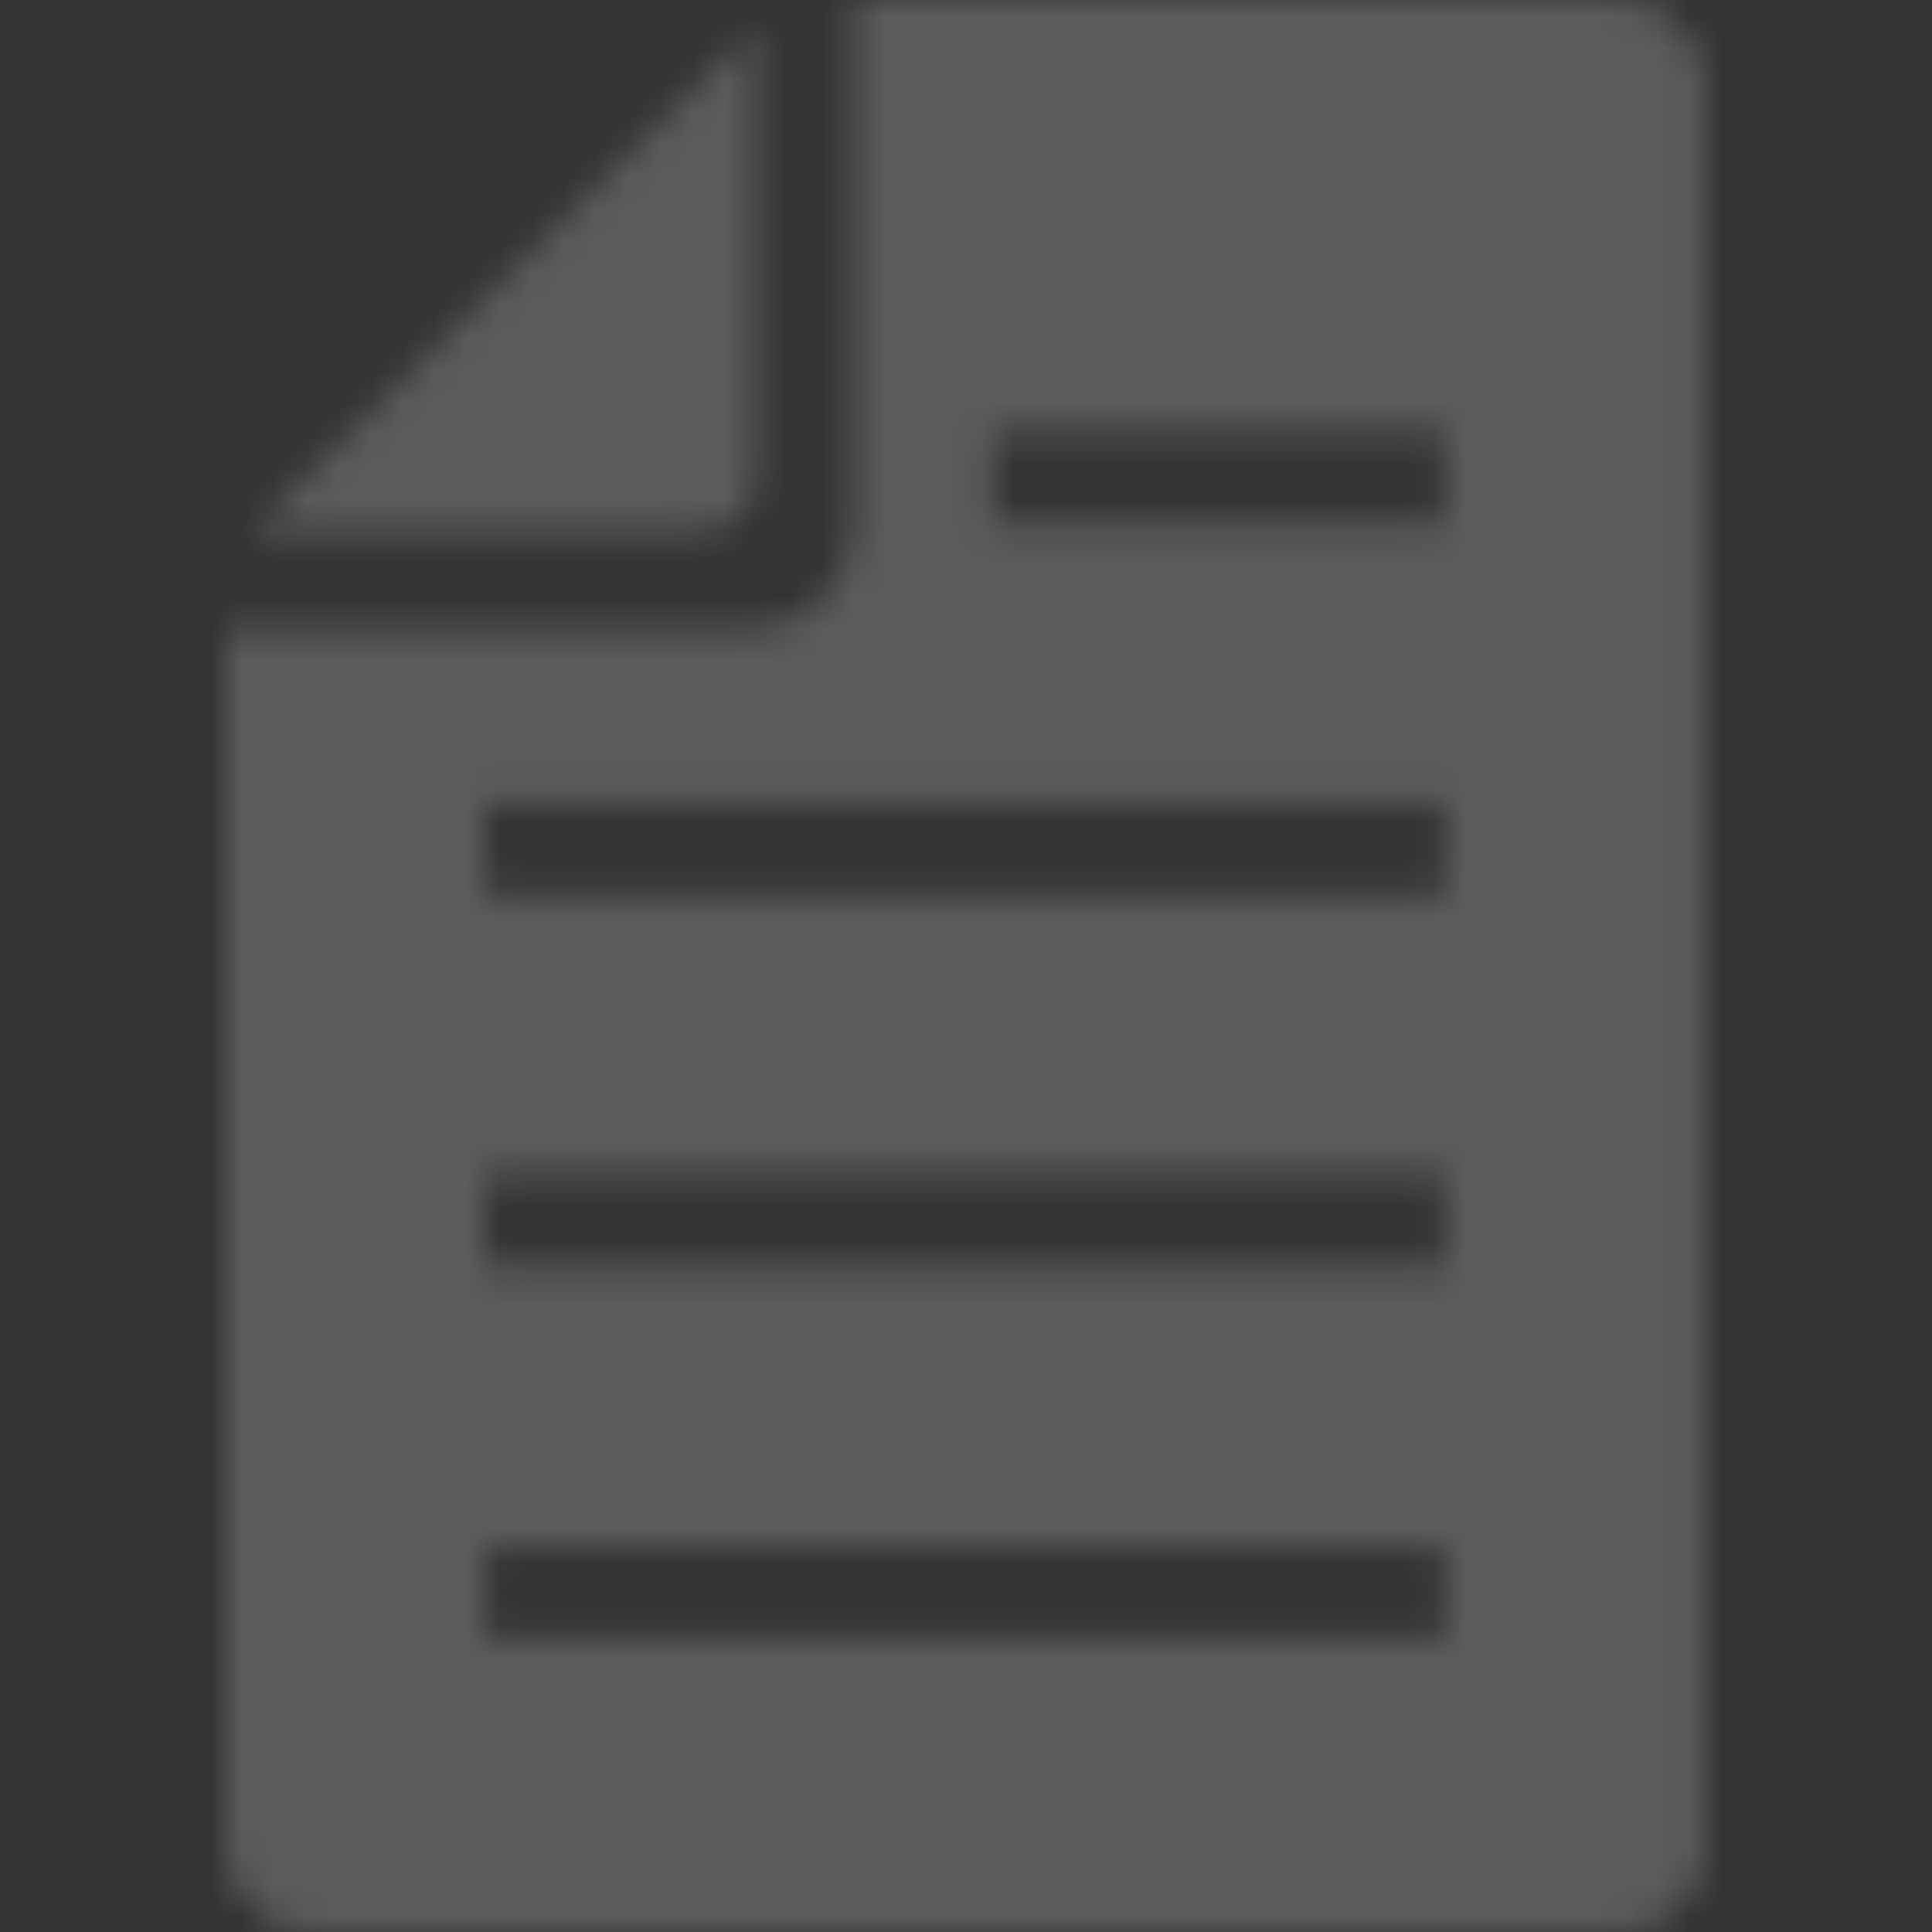
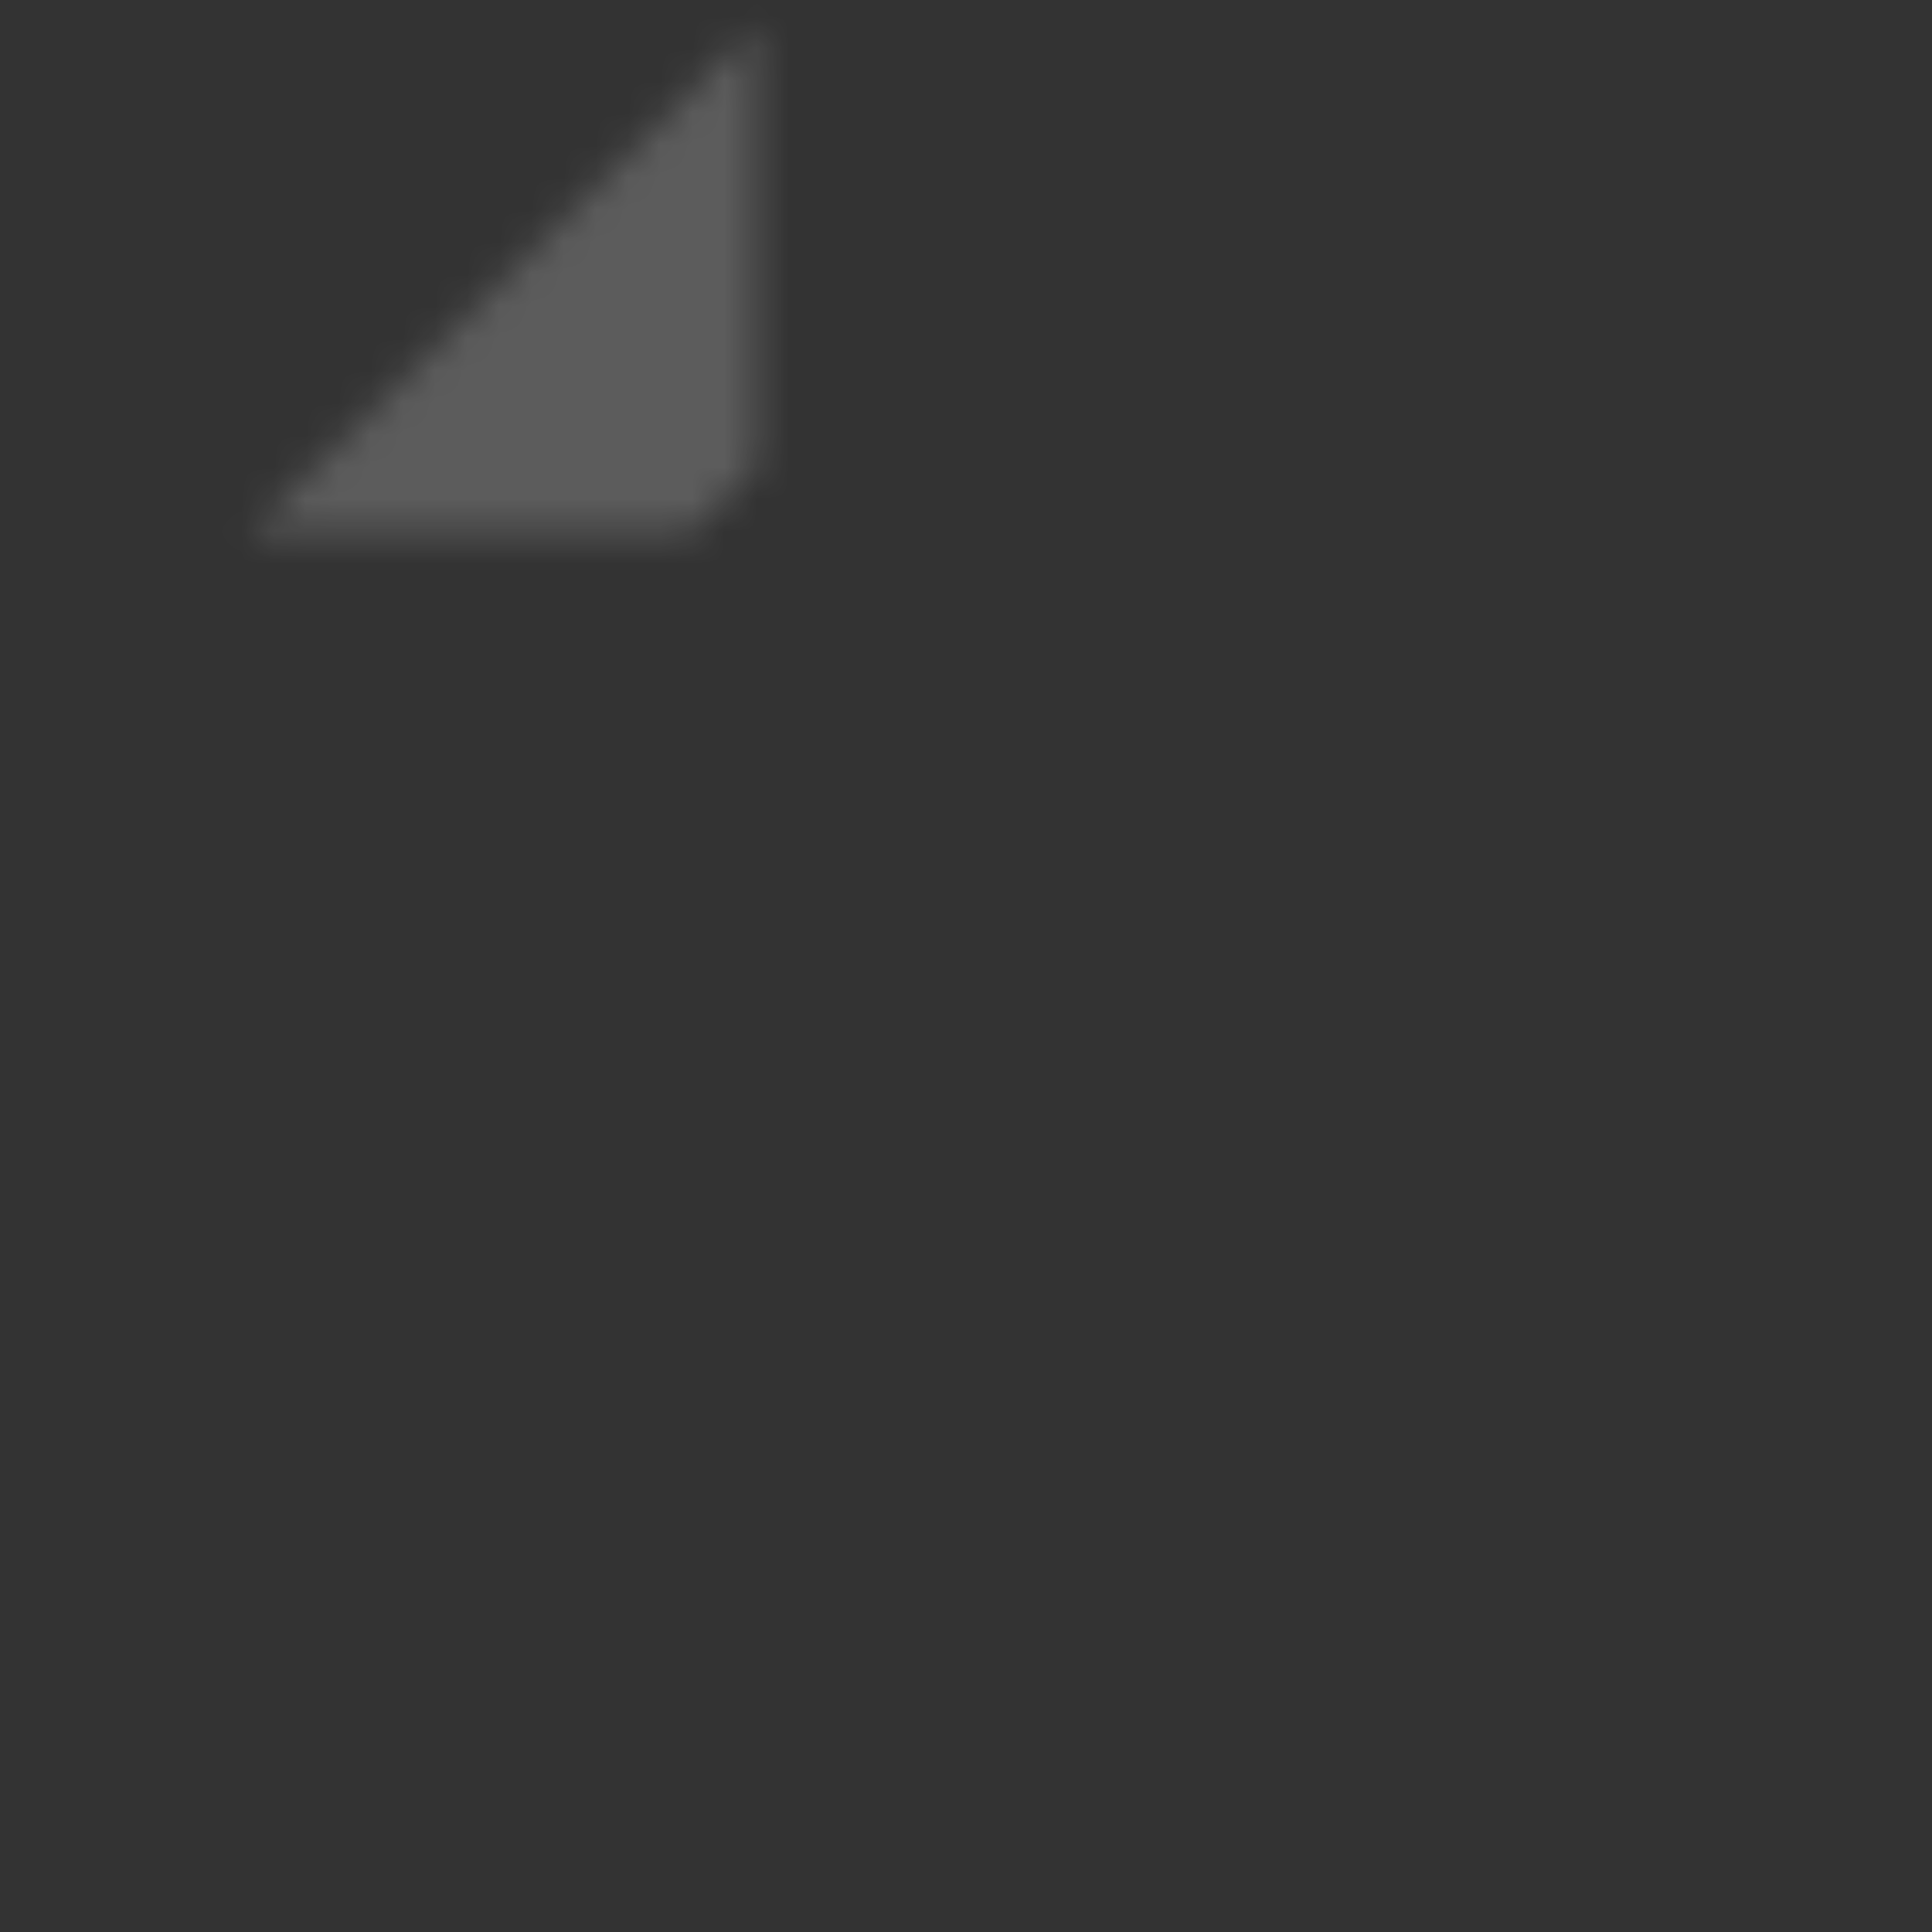
<svg xmlns="http://www.w3.org/2000/svg" width="60" height="60" viewBox="0 0 60 60" fill="none">
  <rect x="0" y="0" width="60" height="60" fill="#333333" stroke="none" />
  <mask id="mask0_1338_5198" style="mask-type:alpha" maskUnits="userSpaceOnUse" x="7" y="0" width="46" height="60">
-     <path d="M50.288 0H26.519V16.295C26.519 18.093 25.056 19.557 23.259 19.557H7V57.34C7 58.806 8.193 60 9.66 60H50.289C51.756 60 52.95 58.806 52.95 57.34V2.658C52.95 1.192 51.756 0 50.288 0ZM44.879 50.886H15.07V48.038H44.879V50.886ZM44.879 39.335H15.07V36.487H44.879V39.335ZM44.879 27.785H15.07V24.936H44.879V27.785ZM44.879 16.235H30.829V13.386H44.879V16.235Z" fill="#4B4B4B" />
-     <path d="M23.481 14.467V0.804L7.768 16.518H21.429C22.906 16.518 23.481 15.943 23.481 14.467Z" fill="#4B4B4B" />
+     <path d="M23.481 14.467V0.804L7.768 16.518H21.429Z" fill="#4B4B4B" />
  </mask>
  <g mask="url(#mask0_1338_5198)">
    <rect width="60" height="60" fill="white" fill-opacity="0.2" />
  </g>
</svg>